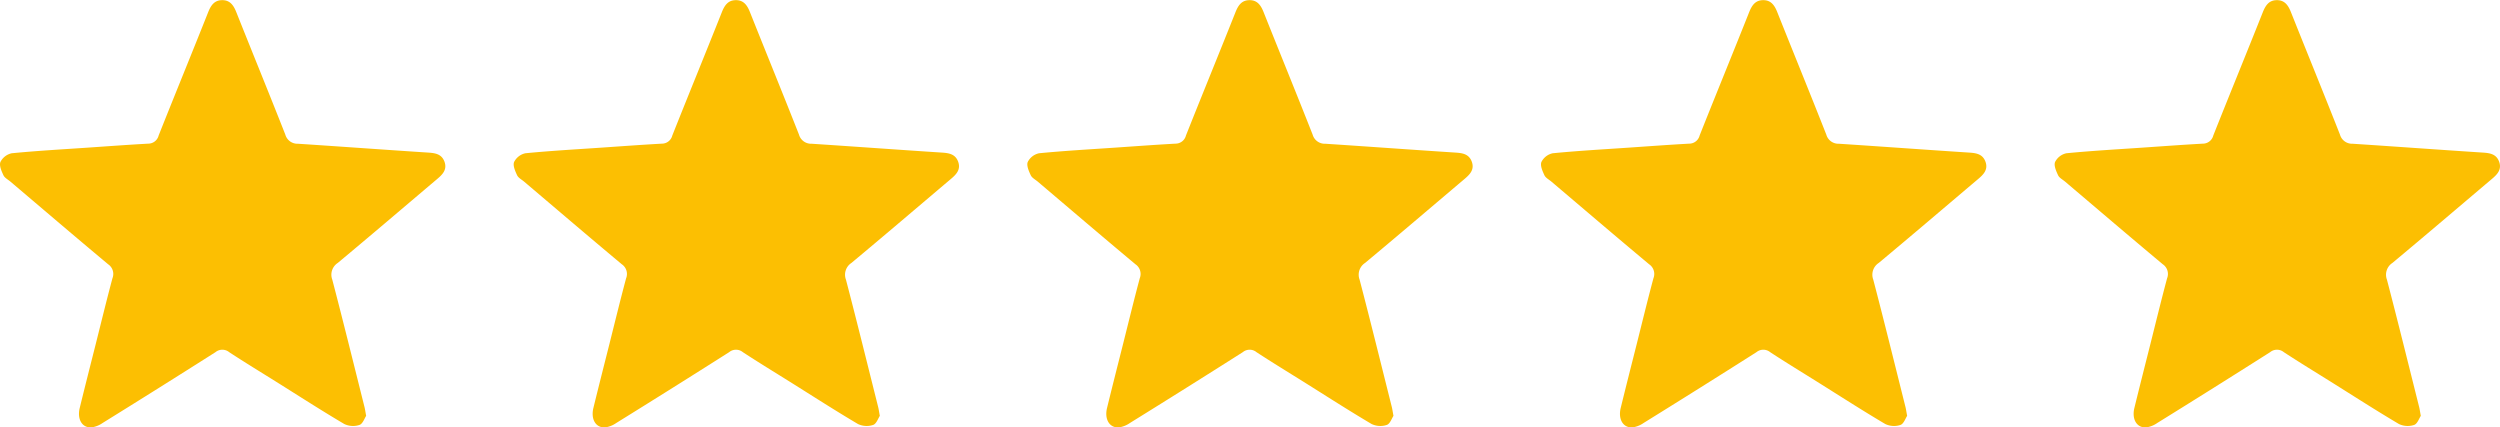
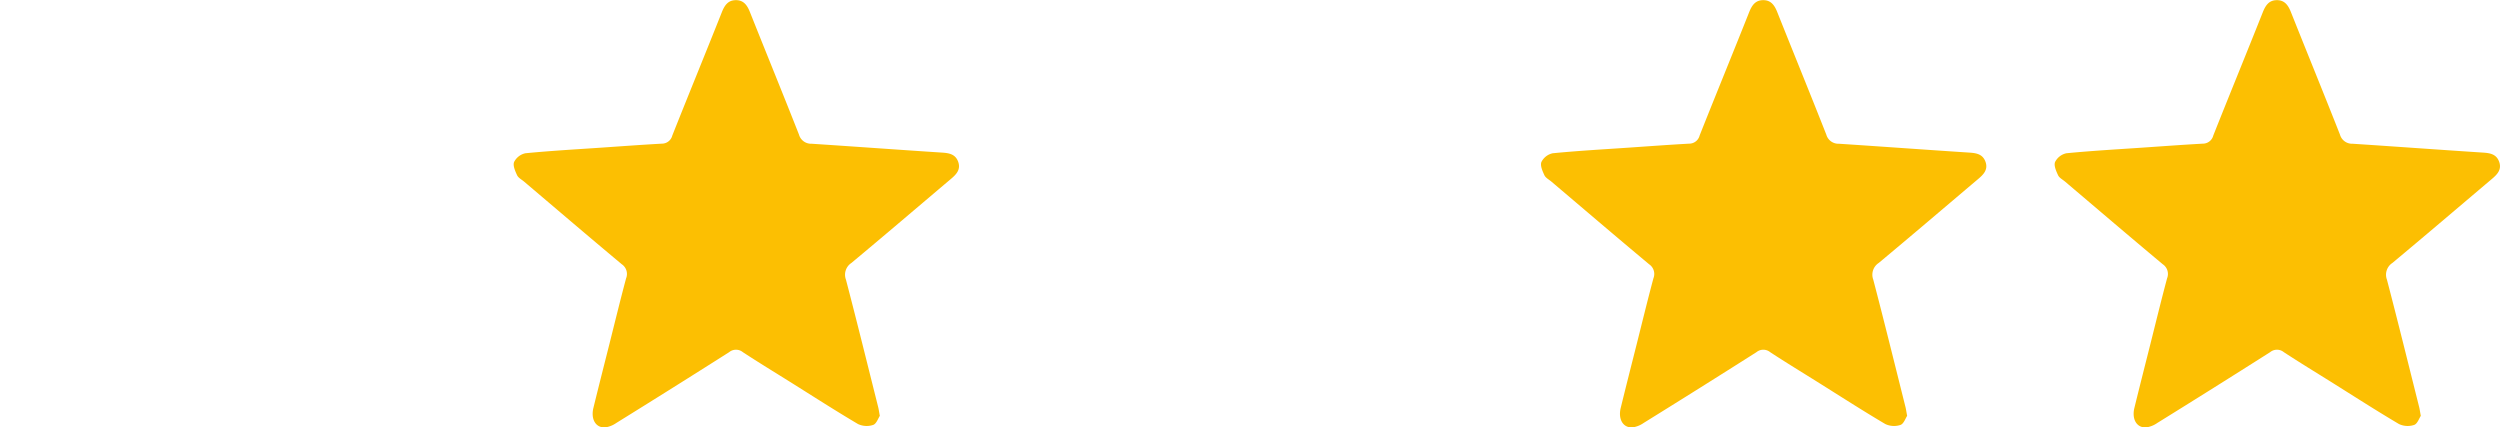
<svg xmlns="http://www.w3.org/2000/svg" width="113.035" height="19.316" viewBox="0 0 113.035 19.316">
  <g id="Group_9074" data-name="Group 9074" transform="translate(-407 -5646.356)">
-     <path id="Path_13531" data-name="Path 13531" d="M846.561,308.719c-.071.1-.151.356-.3.408a.917.917,0,0,1-.687-.04c-1.038-.613-2.052-1.267-3.074-1.907-.711-.445-1.428-.881-2.13-1.341a.49.49,0,0,0-.623,0q-2.539,1.613-5.1,3.2a1.164,1.164,0,0,1-.5.2c-.427.028-.661-.366-.536-.879.236-.966.482-1.93.725-2.894.249-.99.49-1.982.754-2.968a.528.528,0,0,0-.193-.633c-1.481-1.236-2.948-2.49-4.419-3.738-.11-.093-.261-.169-.317-.289-.087-.187-.2-.443-.135-.6a.747.747,0,0,1,.513-.394c1.148-.112,2.3-.176,3.453-.255.9-.062,1.806-.128,2.709-.179a.486.486,0,0,0,.477-.366c.739-1.861,1.5-3.714,2.239-5.574.122-.306.277-.545.632-.548s.517.231.639.538c.736,1.848,1.49,3.689,2.218,5.54a.568.568,0,0,0,.57.414c1.963.128,3.926.273,5.889.4.321.021.607.066.735.405.138.368-.09.59-.34.8-1.493,1.263-2.98,2.533-4.482,3.784a.635.635,0,0,0-.247.76c.5,1.911.972,3.83,1.453,5.746C846.51,308.407,846.523,308.511,846.561,308.719Z" transform="translate(-423.006 5356.441)" fill="#fcbf02" />
    <path id="Path_13532" data-name="Path 13532" d="M846.561,308.719c-.071.1-.151.356-.3.408a.917.917,0,0,1-.687-.04c-1.038-.613-2.052-1.267-3.074-1.907-.711-.445-1.428-.881-2.13-1.341a.49.49,0,0,0-.623,0q-2.539,1.613-5.1,3.2a1.164,1.164,0,0,1-.5.2c-.427.028-.661-.366-.536-.879.236-.966.482-1.93.725-2.894.249-.99.49-1.982.754-2.968a.528.528,0,0,0-.193-.633c-1.481-1.236-2.948-2.49-4.419-3.738-.11-.093-.261-.169-.317-.289-.087-.187-.2-.443-.135-.6a.747.747,0,0,1,.513-.394c1.148-.112,2.3-.176,3.453-.255.9-.062,1.806-.128,2.709-.179a.486.486,0,0,0,.477-.366c.739-1.861,1.5-3.714,2.239-5.574.122-.306.277-.545.632-.548s.517.231.639.538c.736,1.848,1.49,3.689,2.218,5.54a.568.568,0,0,0,.57.414c1.963.128,3.926.273,5.889.4.321.021.607.066.735.405.138.368-.09.59-.34.8-1.493,1.263-2.98,2.533-4.482,3.784a.635.635,0,0,0-.247.76c.5,1.911.972,3.83,1.453,5.746C846.51,308.407,846.523,308.511,846.561,308.719Z" transform="translate(-399.781 5356.441)" fill="#fcbf02" />
-     <path id="Path_13533" data-name="Path 13533" d="M846.561,308.719c-.071.1-.151.356-.3.408a.917.917,0,0,1-.687-.04c-1.038-.613-2.052-1.267-3.074-1.907-.711-.445-1.428-.881-2.13-1.341a.49.49,0,0,0-.623,0q-2.539,1.613-5.1,3.2a1.164,1.164,0,0,1-.5.2c-.427.028-.661-.366-.536-.879.236-.966.482-1.93.725-2.894.249-.99.49-1.982.754-2.968a.528.528,0,0,0-.193-.633c-1.481-1.236-2.948-2.49-4.419-3.738-.11-.093-.261-.169-.317-.289-.087-.187-.2-.443-.135-.6a.747.747,0,0,1,.513-.394c1.148-.112,2.3-.176,3.453-.255.9-.062,1.806-.128,2.709-.179a.486.486,0,0,0,.477-.366c.739-1.861,1.5-3.714,2.239-5.574.122-.306.277-.545.632-.548s.517.231.639.538c.736,1.848,1.49,3.689,2.218,5.54a.568.568,0,0,0,.57.414c1.963.128,3.926.273,5.889.4.321.021.607.066.735.405.138.368-.09.59-.34.8-1.493,1.263-2.98,2.533-4.482,3.784a.635.635,0,0,0-.247.76c.5,1.911.972,3.83,1.453,5.746C846.51,308.407,846.523,308.511,846.561,308.719Z" transform="translate(-376.557 5356.441)" fill="#fcbf02" />
    <path id="Path_13534" data-name="Path 13534" d="M846.561,308.719c-.071.1-.151.356-.3.408a.917.917,0,0,1-.687-.04c-1.038-.613-2.052-1.267-3.074-1.907-.711-.445-1.428-.881-2.13-1.341a.49.49,0,0,0-.623,0q-2.539,1.613-5.1,3.2a1.164,1.164,0,0,1-.5.2c-.427.028-.661-.366-.536-.879.236-.966.482-1.93.725-2.894.249-.99.49-1.982.754-2.968a.528.528,0,0,0-.193-.633c-1.481-1.236-2.948-2.49-4.419-3.738-.11-.093-.261-.169-.317-.289-.087-.187-.2-.443-.135-.6a.747.747,0,0,1,.513-.394c1.148-.112,2.3-.176,3.453-.255.9-.062,1.806-.128,2.709-.179a.486.486,0,0,0,.477-.366c.739-1.861,1.5-3.714,2.239-5.574.122-.306.277-.545.632-.548s.517.231.639.538c.736,1.848,1.49,3.689,2.218,5.54a.568.568,0,0,0,.57.414c1.963.128,3.926.273,5.889.4.321.021.607.066.735.405.138.368-.09.59-.34.8-1.493,1.263-2.98,2.533-4.482,3.784a.635.635,0,0,0-.247.76c.5,1.911.972,3.83,1.453,5.746C846.51,308.407,846.523,308.511,846.561,308.719Z" transform="translate(-353.332 5356.441)" fill="#fcbf02" />
    <path id="Path_13535" data-name="Path 13535" d="M846.561,308.719c-.071.1-.151.356-.3.408a.917.917,0,0,1-.687-.04c-1.038-.613-2.052-1.267-3.074-1.907-.711-.445-1.428-.881-2.13-1.341a.49.49,0,0,0-.623,0q-2.539,1.613-5.1,3.2a1.164,1.164,0,0,1-.5.2c-.427.028-.661-.366-.536-.879.236-.966.482-1.93.725-2.894.249-.99.49-1.982.754-2.968a.528.528,0,0,0-.193-.633c-1.481-1.236-2.948-2.49-4.419-3.738-.11-.093-.261-.169-.317-.289-.087-.187-.2-.443-.135-.6a.747.747,0,0,1,.513-.394c1.148-.112,2.3-.176,3.453-.255.9-.062,1.806-.128,2.709-.179a.486.486,0,0,0,.477-.366c.739-1.861,1.5-3.714,2.239-5.574.122-.306.277-.545.632-.548s.517.231.639.538c.736,1.848,1.49,3.689,2.218,5.54a.568.568,0,0,0,.57.414c1.963.128,3.926.273,5.889.4.321.021.607.066.735.405.138.368-.09.59-.34.8-1.493,1.263-2.98,2.533-4.482,3.784a.635.635,0,0,0-.247.76c.5,1.911.972,3.83,1.453,5.746C846.51,308.407,846.523,308.511,846.561,308.719Z" transform="translate(-330.107 5356.441)" fill="#fcbf02" />
  </g>
</svg>